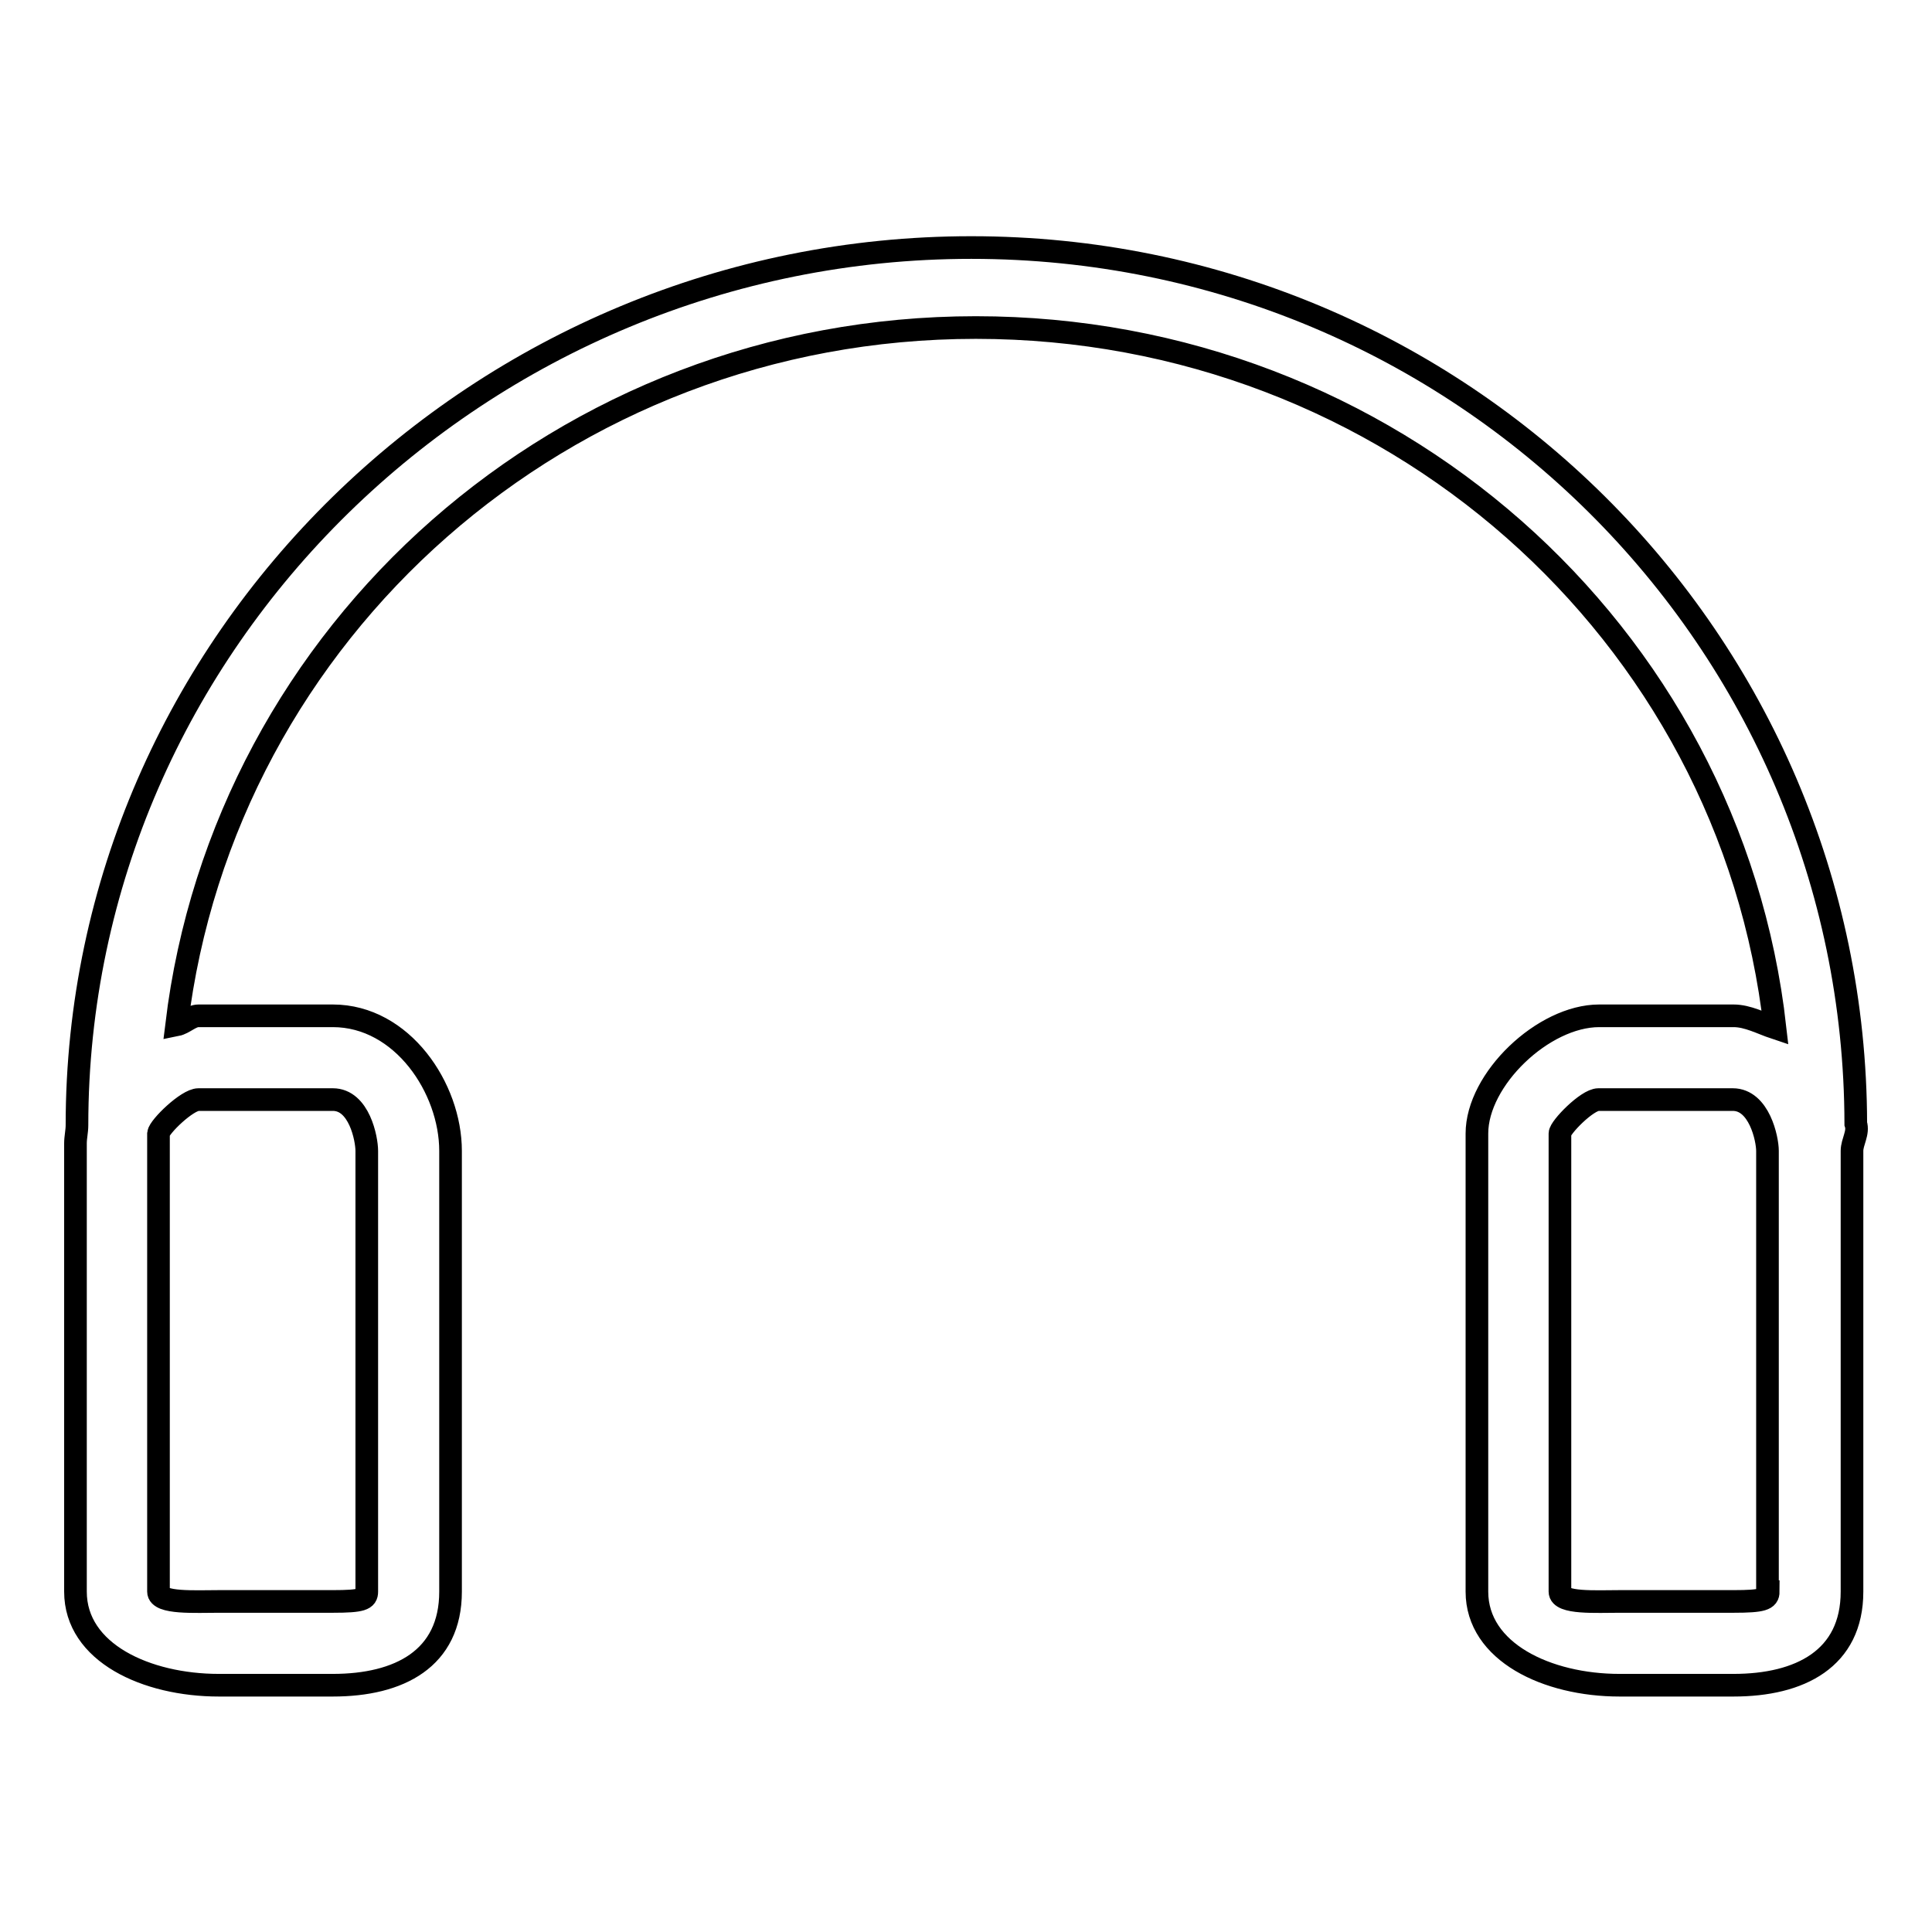
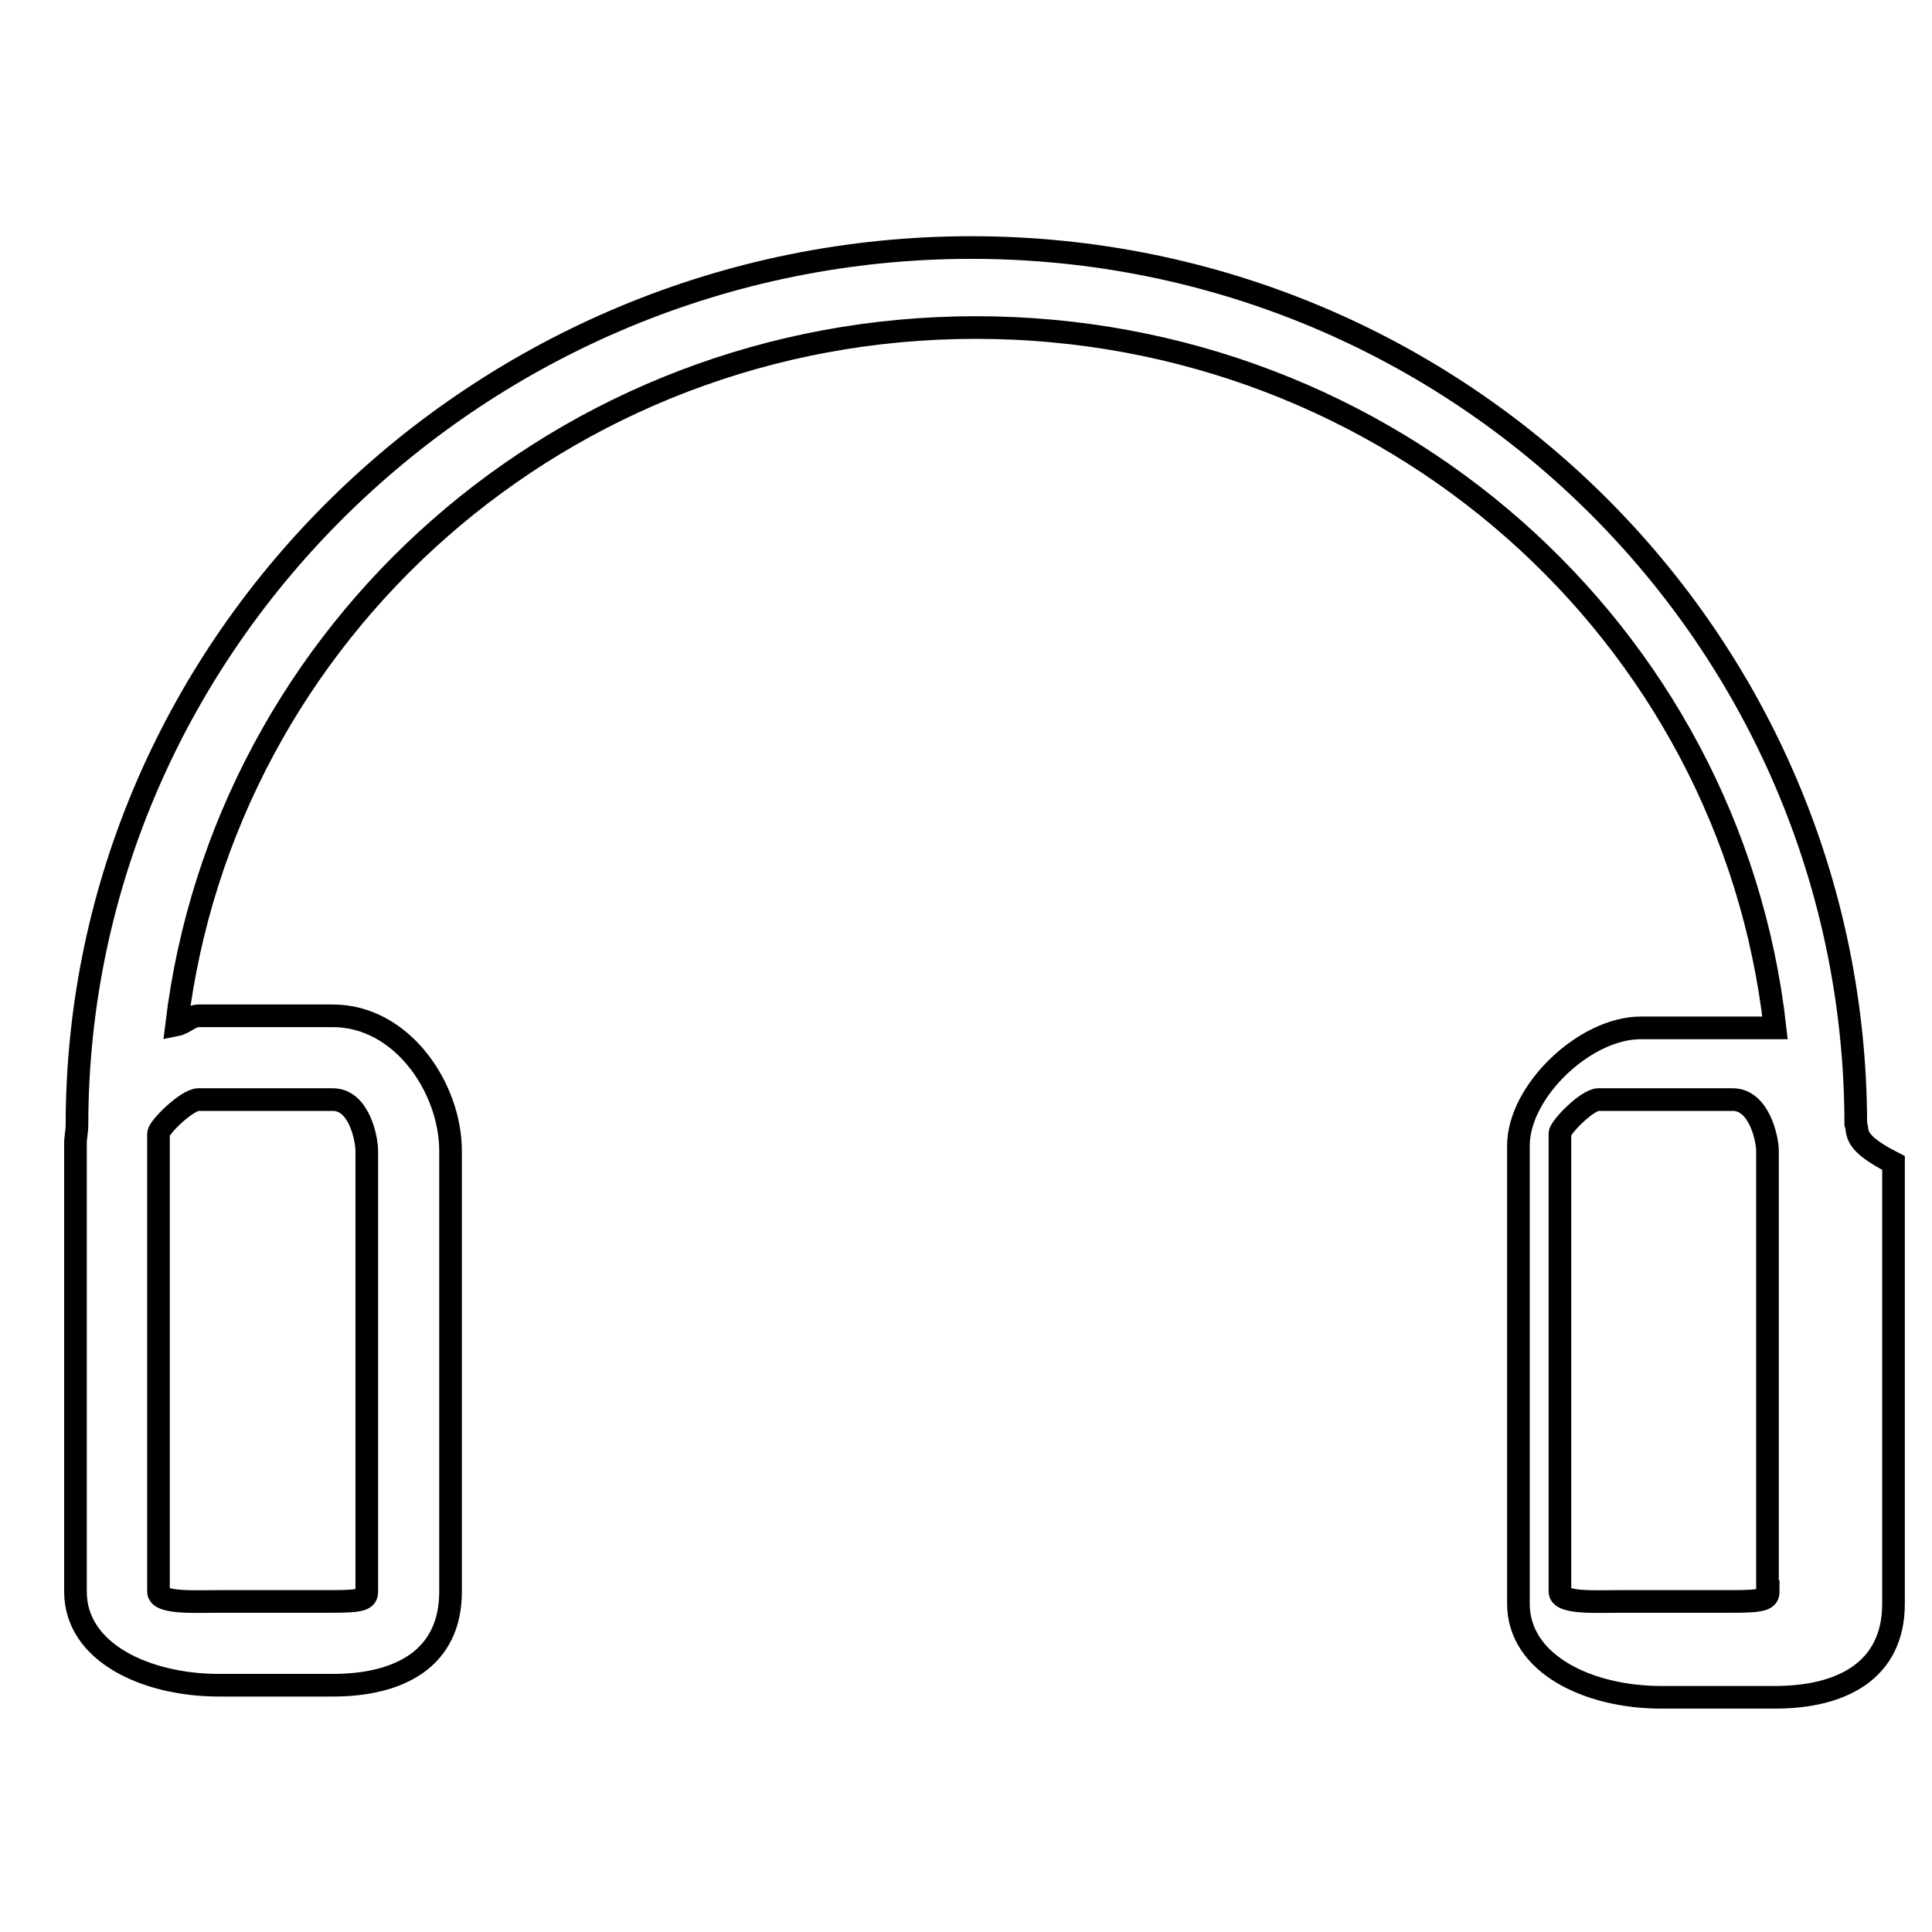
<svg xmlns="http://www.w3.org/2000/svg" version="1.1" x="0px" y="0px" viewBox="0 0 256 256" enable-background="new 0 0 256 256" xml:space="preserve">
  <g>
-     <path stroke-width="3" fill-opacity="0" stroke="#000000" d="M245.9,148.9c-0.1-64-52.3-116.1-117.2-116.1C63.8,32.8,10.2,85,10.2,149.1c0,0.8-0.2,1.6-0.2,2.4v59.4 c0,8.1,9.4,12.4,19,12.4h15.1c8.8,0,15.6-3.5,15.6-12.4v-58.4c0-8.3-6.4-17.9-15.6-17.9H26.3c-1,0-1.9,1-2.9,1.2 c6.3-52.2,51.3-92.4,105.9-92.4c54.8,0,100,40.3,105.9,92.8c-1.8-0.6-3.6-1.6-5.5-1.6h-17.8c-7.4,0-16.2,8.4-16.2,15.6v60.7 c0,8,9.3,12.4,18.9,12.4h15.1c8.8,0,15.7-3.5,15.7-12.4v-58.4C245.4,151.3,246.3,150.1,245.9,148.9z M26.3,145.7h17.8 c3.5,0,4.5,5.2,4.5,6.8v58.4c0,1-0.6,1.3-4.5,1.3H29c-3.1,0-8,0.3-8-1.3v-60.7C21.1,149.3,24.8,145.7,26.3,145.7z M234.3,210.9 c0,1-0.7,1.3-4.6,1.3h-15.1c-3.1,0-7.9,0.3-7.9-1.3v-60.7c0-0.8,3.6-4.5,5.1-4.5h17.8c3.5,0,4.6,5.2,4.6,6.8V210.9L234.3,210.9z" />
+     <path stroke-width="3" fill-opacity="0" stroke="#000000" d="M245.9,148.9c-0.1-64-52.3-116.1-117.2-116.1C63.8,32.8,10.2,85,10.2,149.1c0,0.8-0.2,1.6-0.2,2.4v59.4 c0,8.1,9.4,12.4,19,12.4h15.1c8.8,0,15.6-3.5,15.6-12.4v-58.4c0-8.3-6.4-17.9-15.6-17.9H26.3c-1,0-1.9,1-2.9,1.2 c6.3-52.2,51.3-92.4,105.9-92.4c54.8,0,100,40.3,105.9,92.8h-17.8c-7.4,0-16.2,8.4-16.2,15.6v60.7 c0,8,9.3,12.4,18.9,12.4h15.1c8.8,0,15.7-3.5,15.7-12.4v-58.4C245.4,151.3,246.3,150.1,245.9,148.9z M26.3,145.7h17.8 c3.5,0,4.5,5.2,4.5,6.8v58.4c0,1-0.6,1.3-4.5,1.3H29c-3.1,0-8,0.3-8-1.3v-60.7C21.1,149.3,24.8,145.7,26.3,145.7z M234.3,210.9 c0,1-0.7,1.3-4.6,1.3h-15.1c-3.1,0-7.9,0.3-7.9-1.3v-60.7c0-0.8,3.6-4.5,5.1-4.5h17.8c3.5,0,4.6,5.2,4.6,6.8V210.9L234.3,210.9z" />
  </g>
</svg>